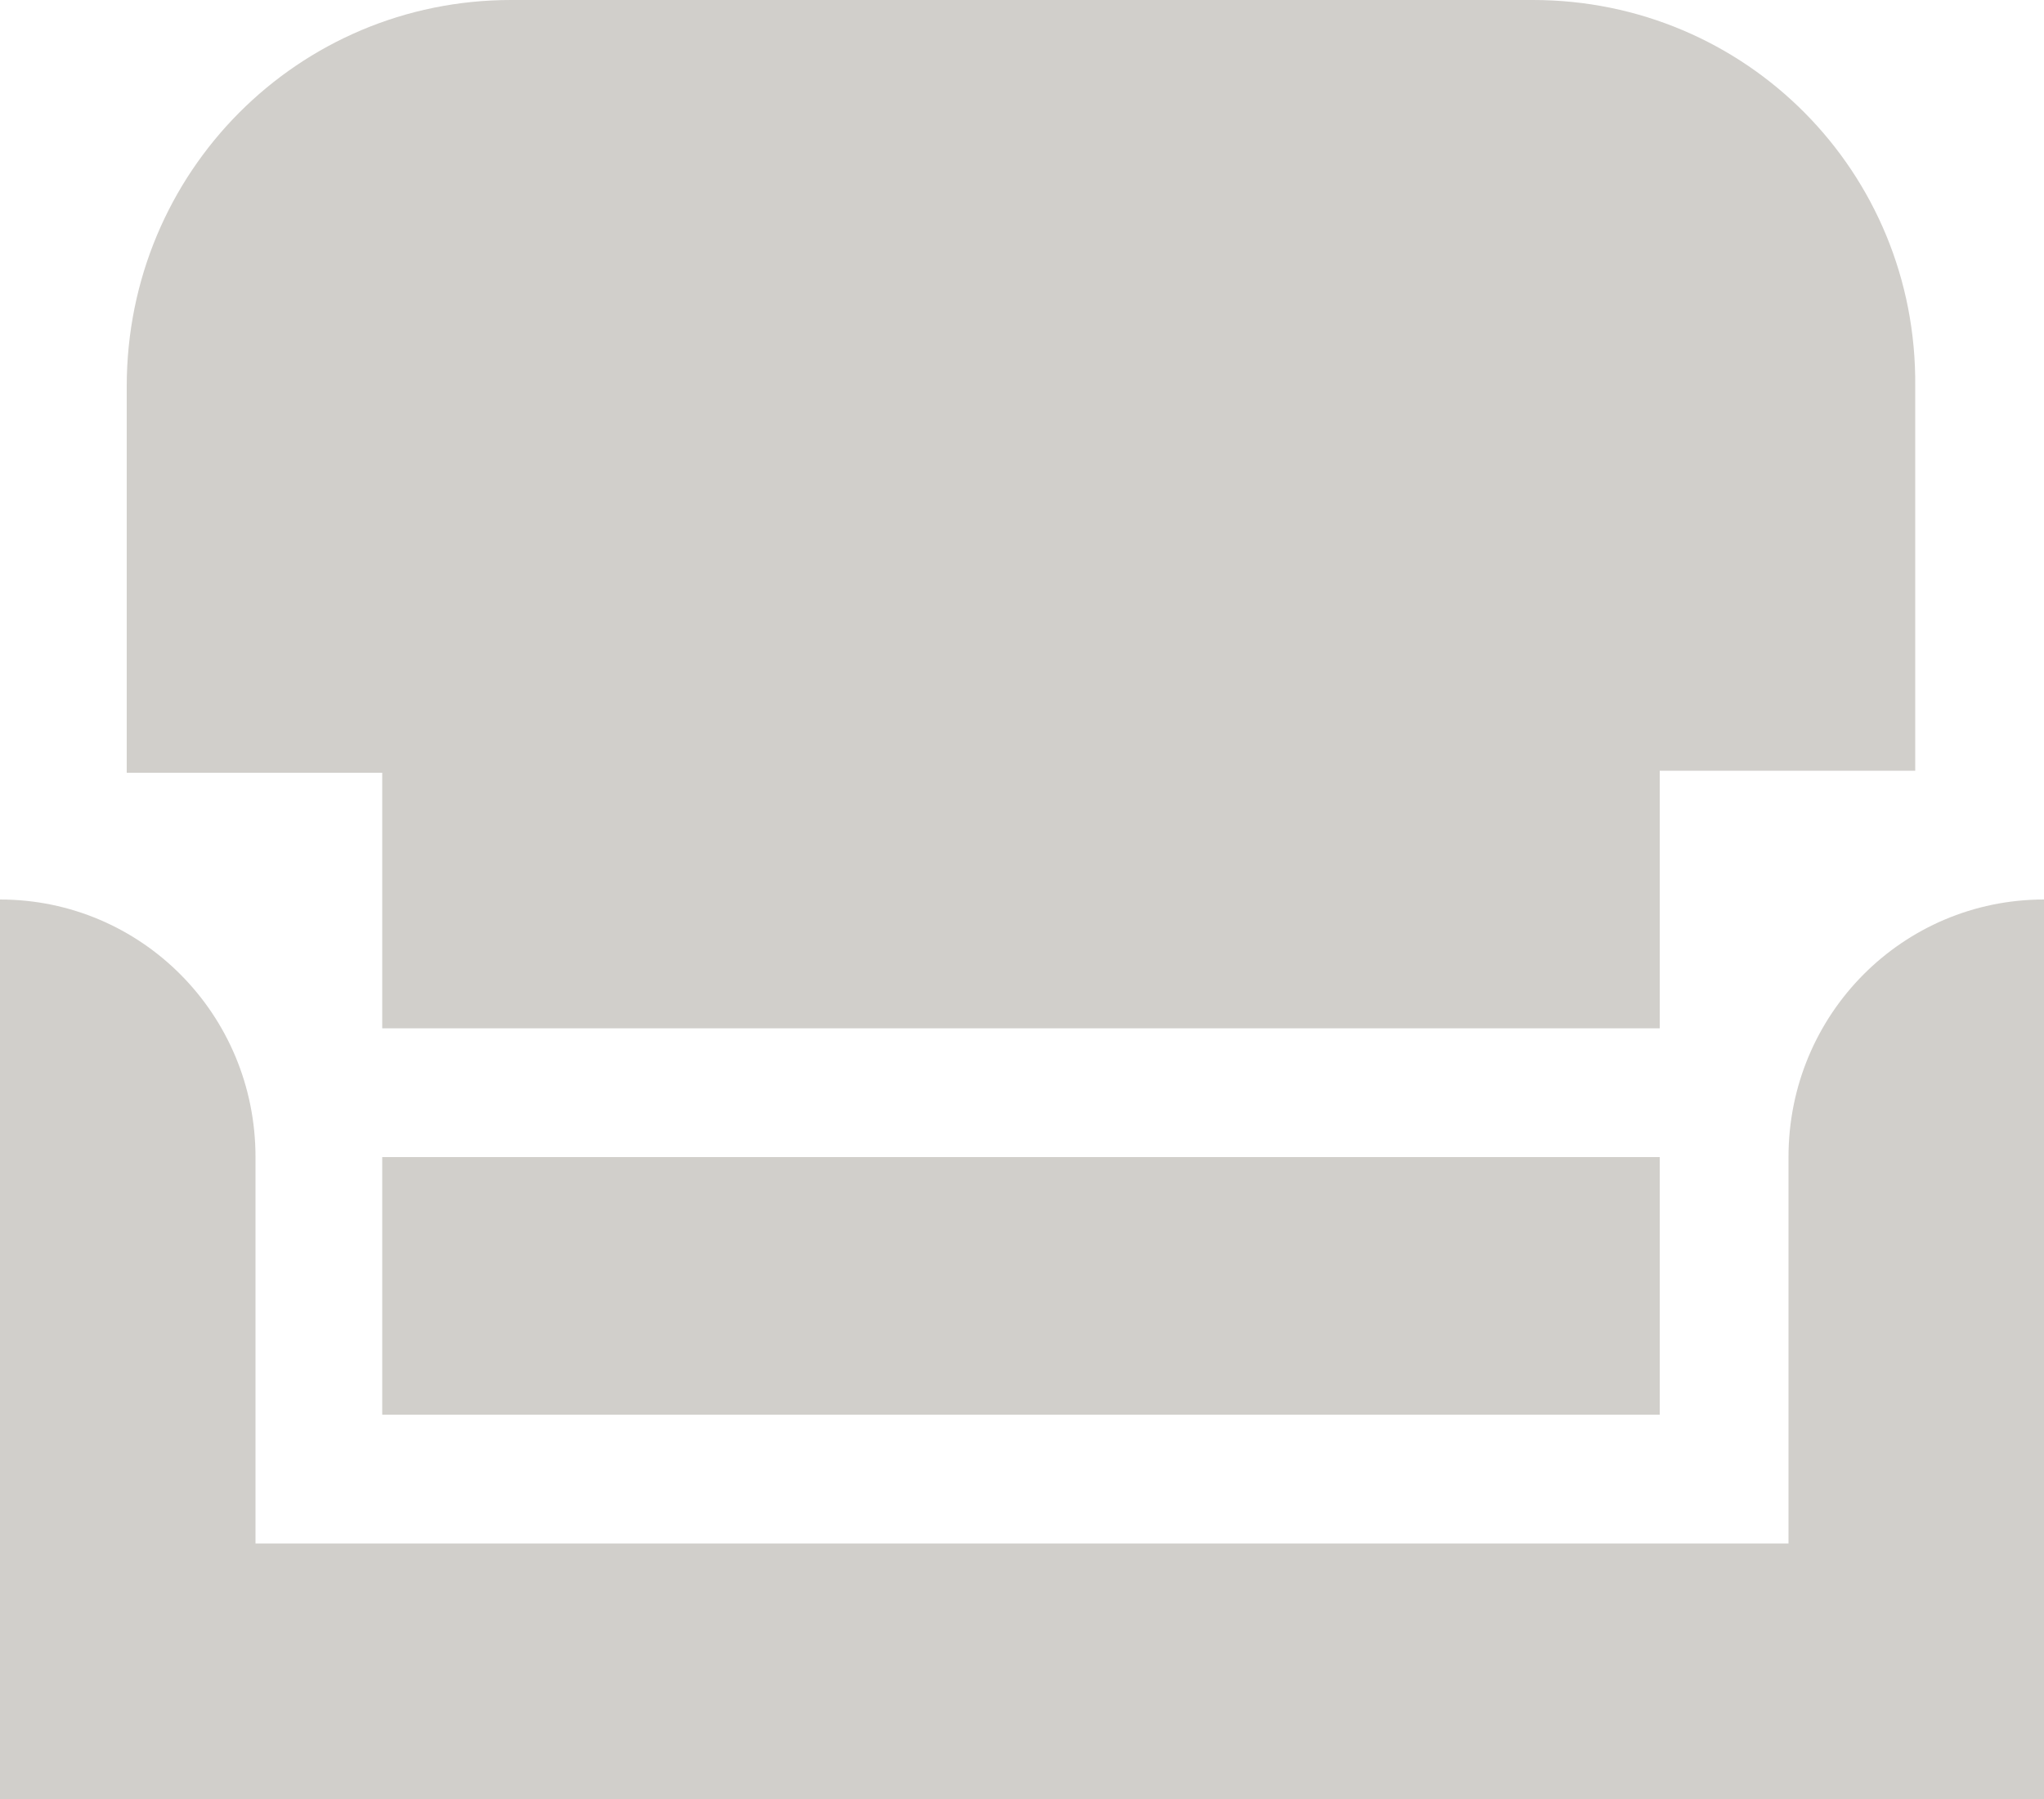
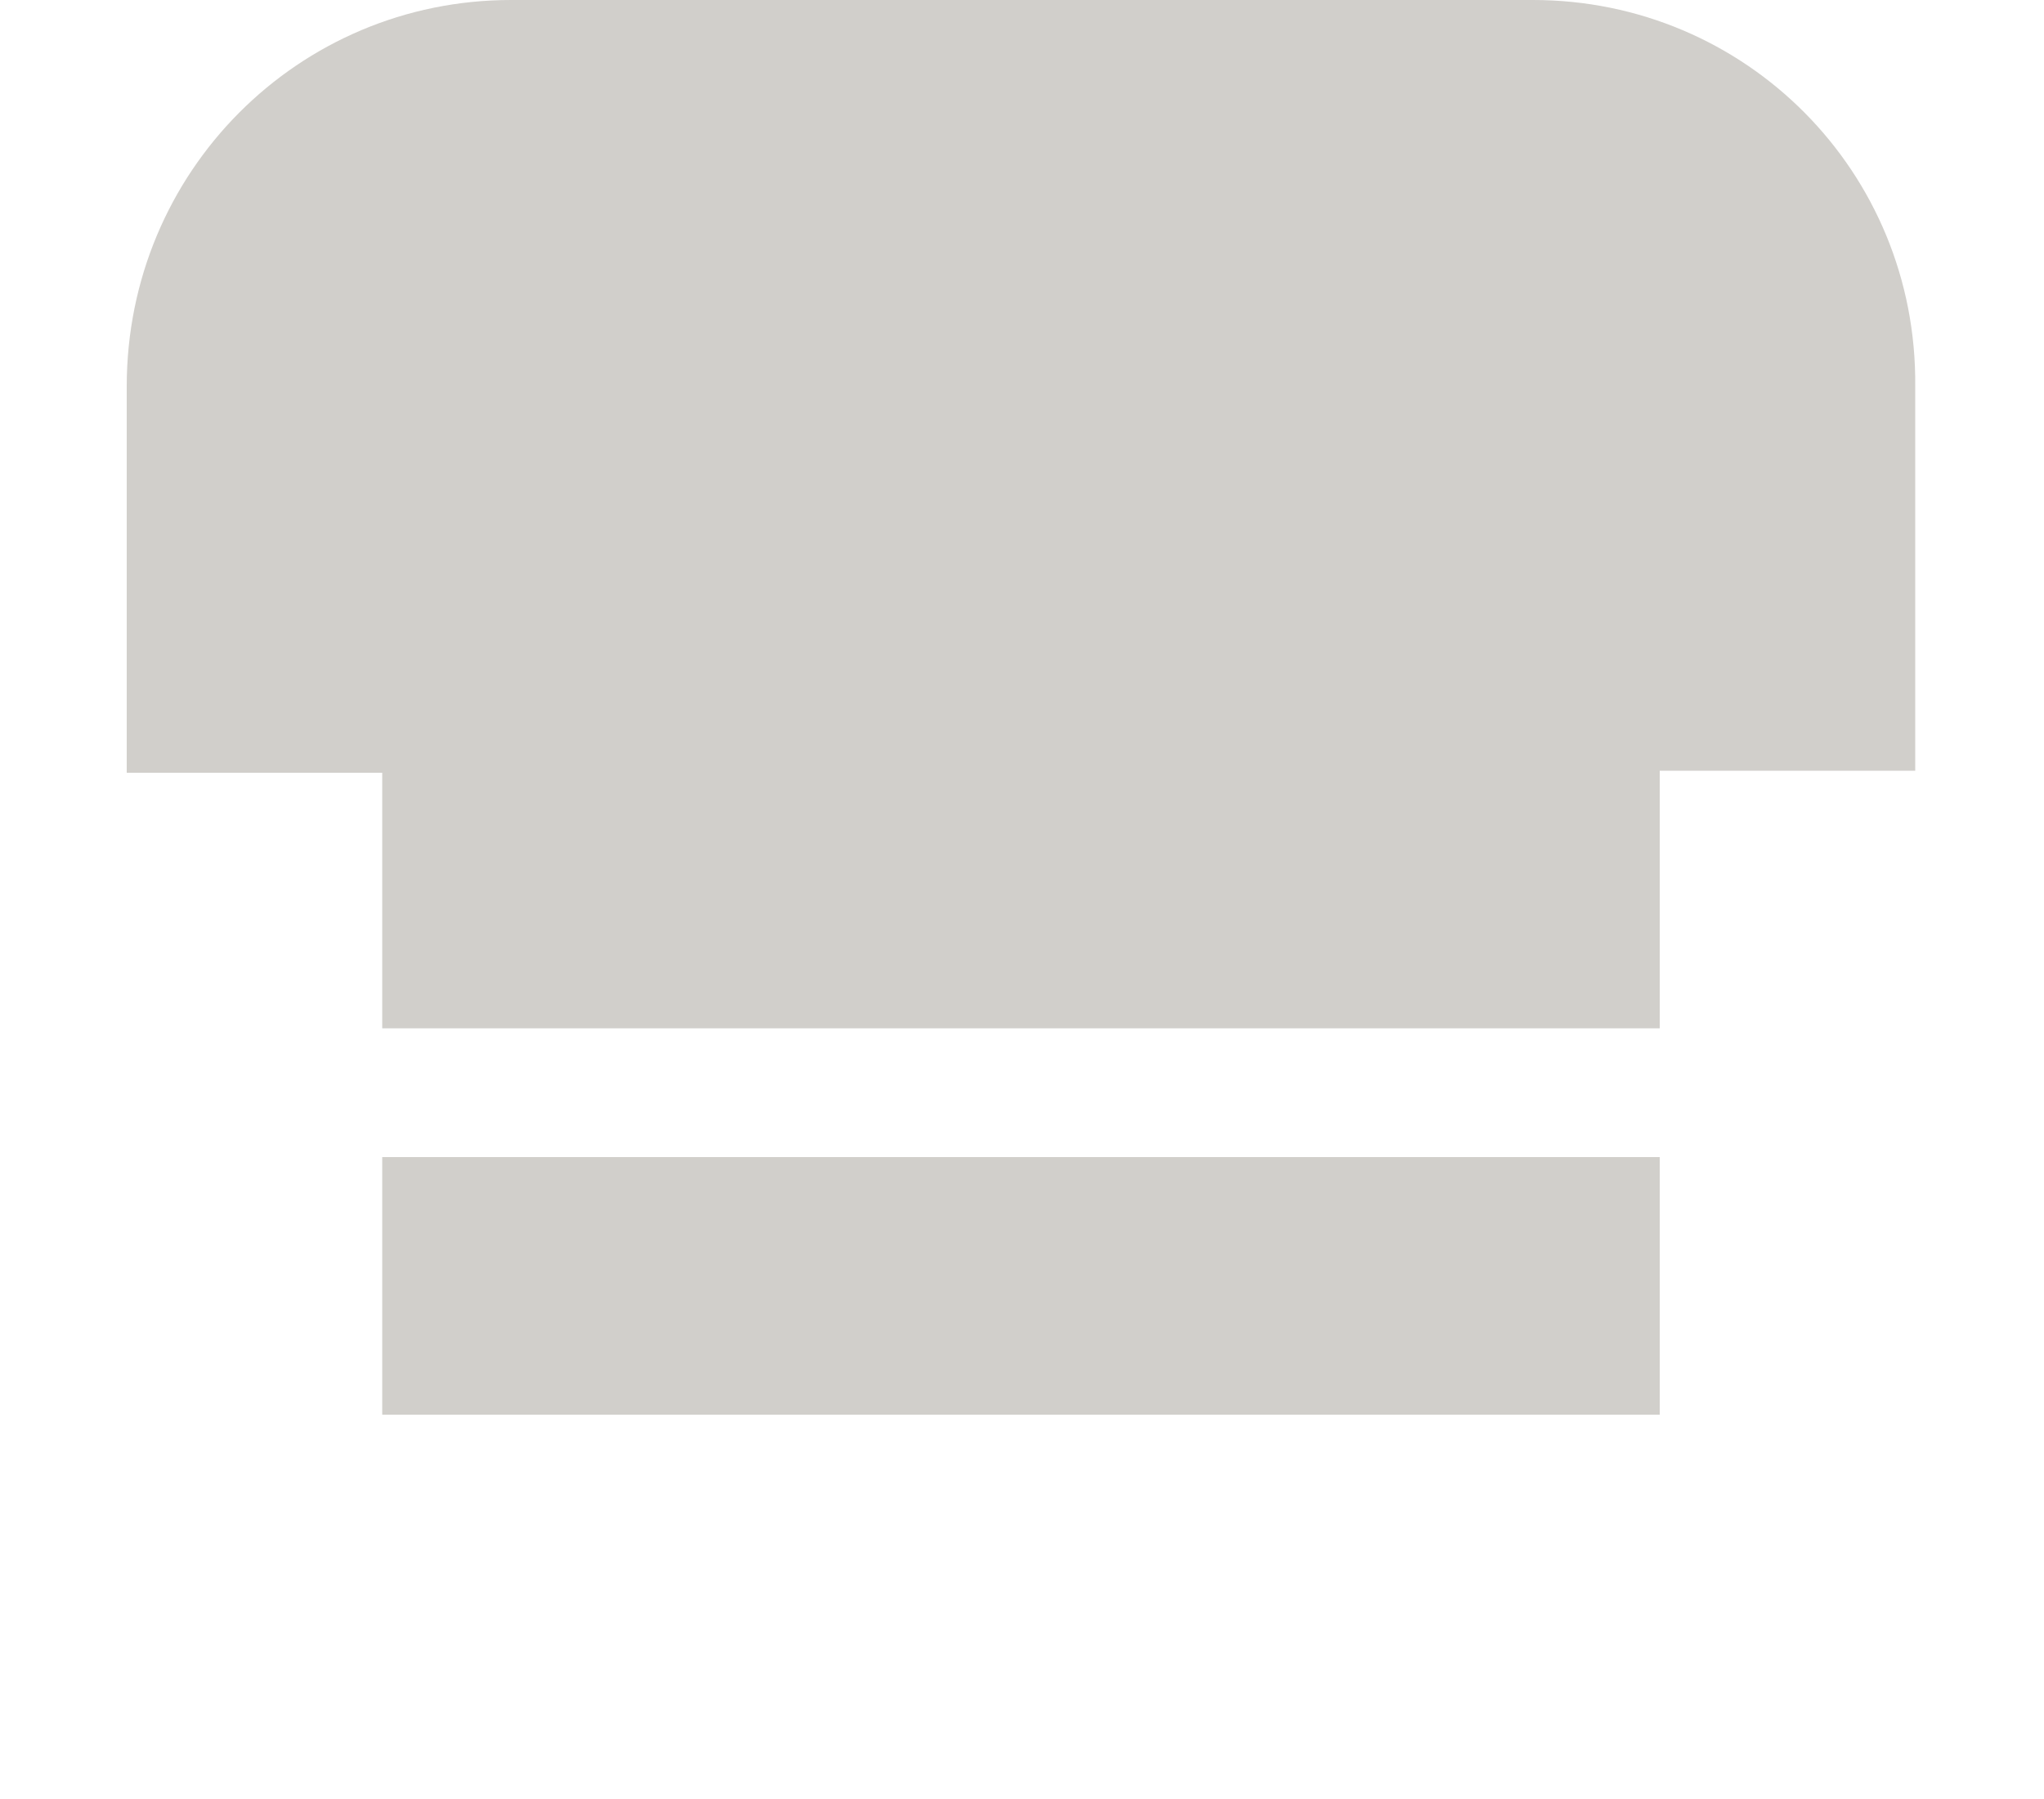
<svg xmlns="http://www.w3.org/2000/svg" version="1.1" x="0px" y="0px" width="100px" height="88px" viewBox="0 0 100 88" enable-background="new 0 0 100 88" xml:space="preserve">
  <defs>
</defs>
  <path id="XMLID_3_" fill="#D1CFCB" d="M18.7,50.3h62.5V37.7h12.5V18.9C93.8,8.4,85.4,0,75,0H25C14.6,0,6.2,8.4,6.2,18.9v18.9h12.5  V50.3z" />
  <rect id="XMLID_2_" x="18.7" y="56.6" fill="#D1CFCB" width="62.5" height="12.6" />
-   <path id="XMLID_1_" fill="#D1CFCB" d="M87.5,56.6v18.9h-75V56.6C12.5,49.6,6.9,44,0,44l0,0v31.4V88h12.5H100v-6.3v-6.3V44l0,0  C93.1,44,87.5,49.6,87.5,56.6z" />
</svg>